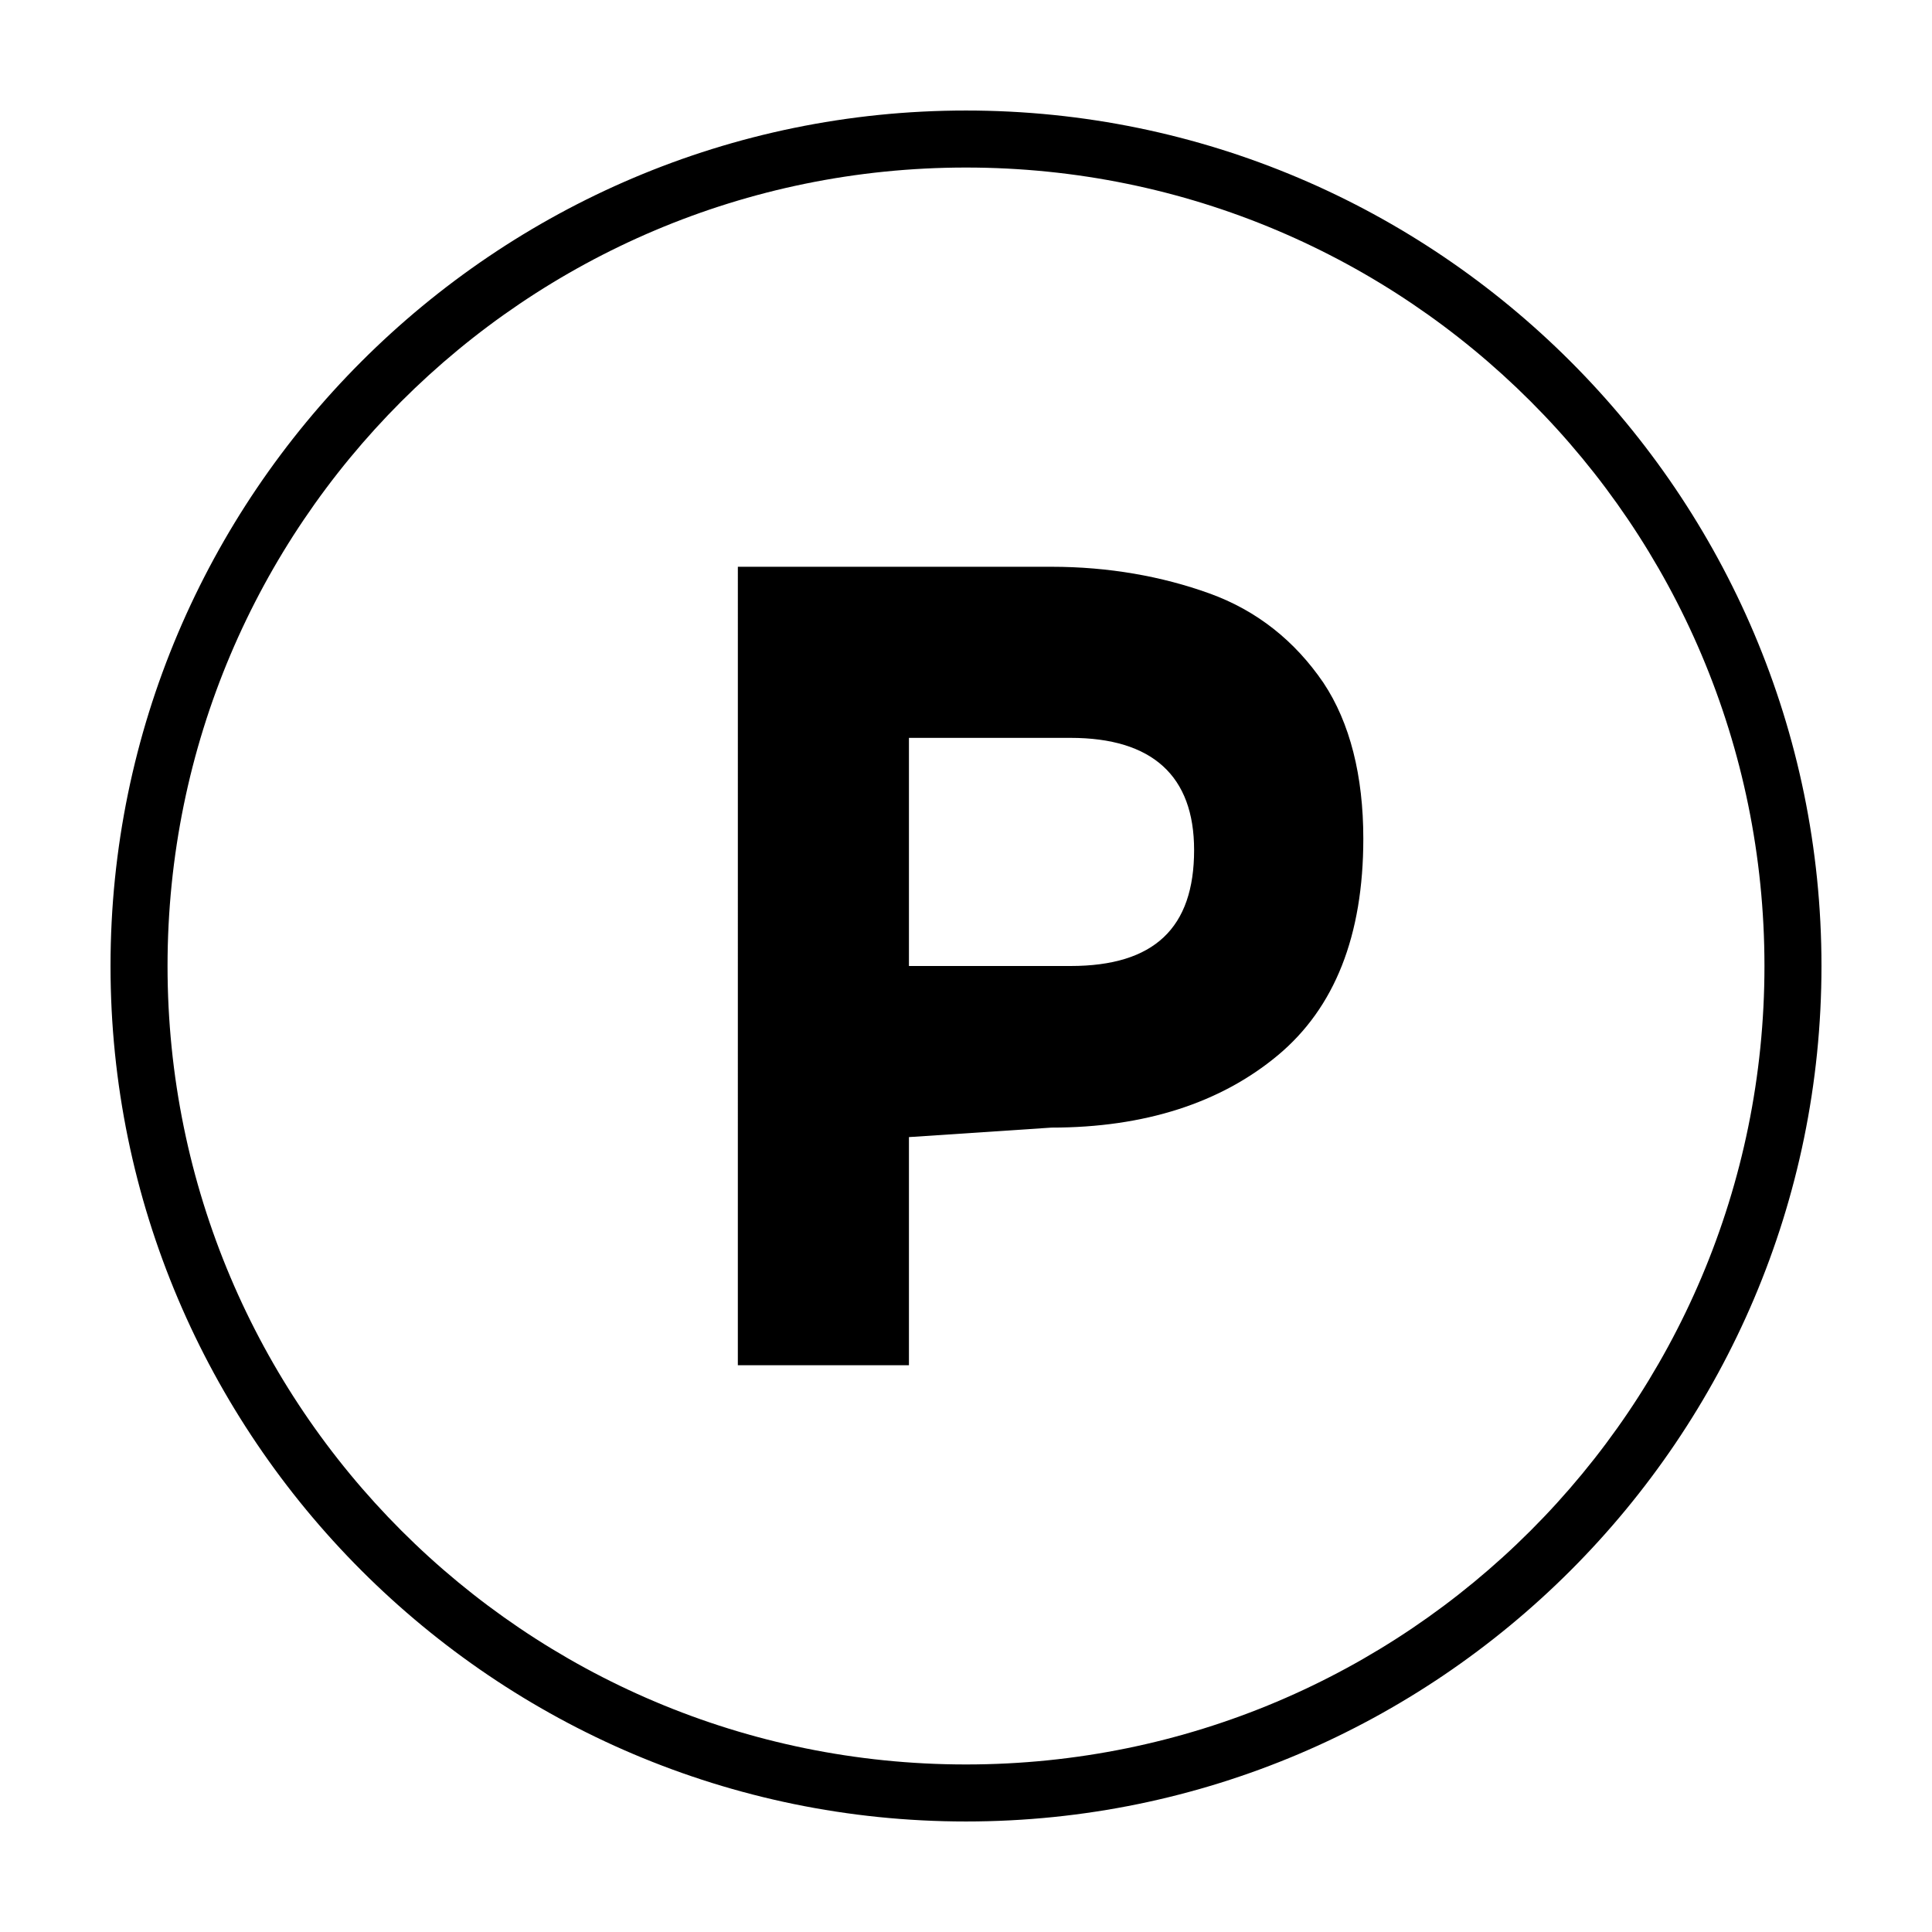
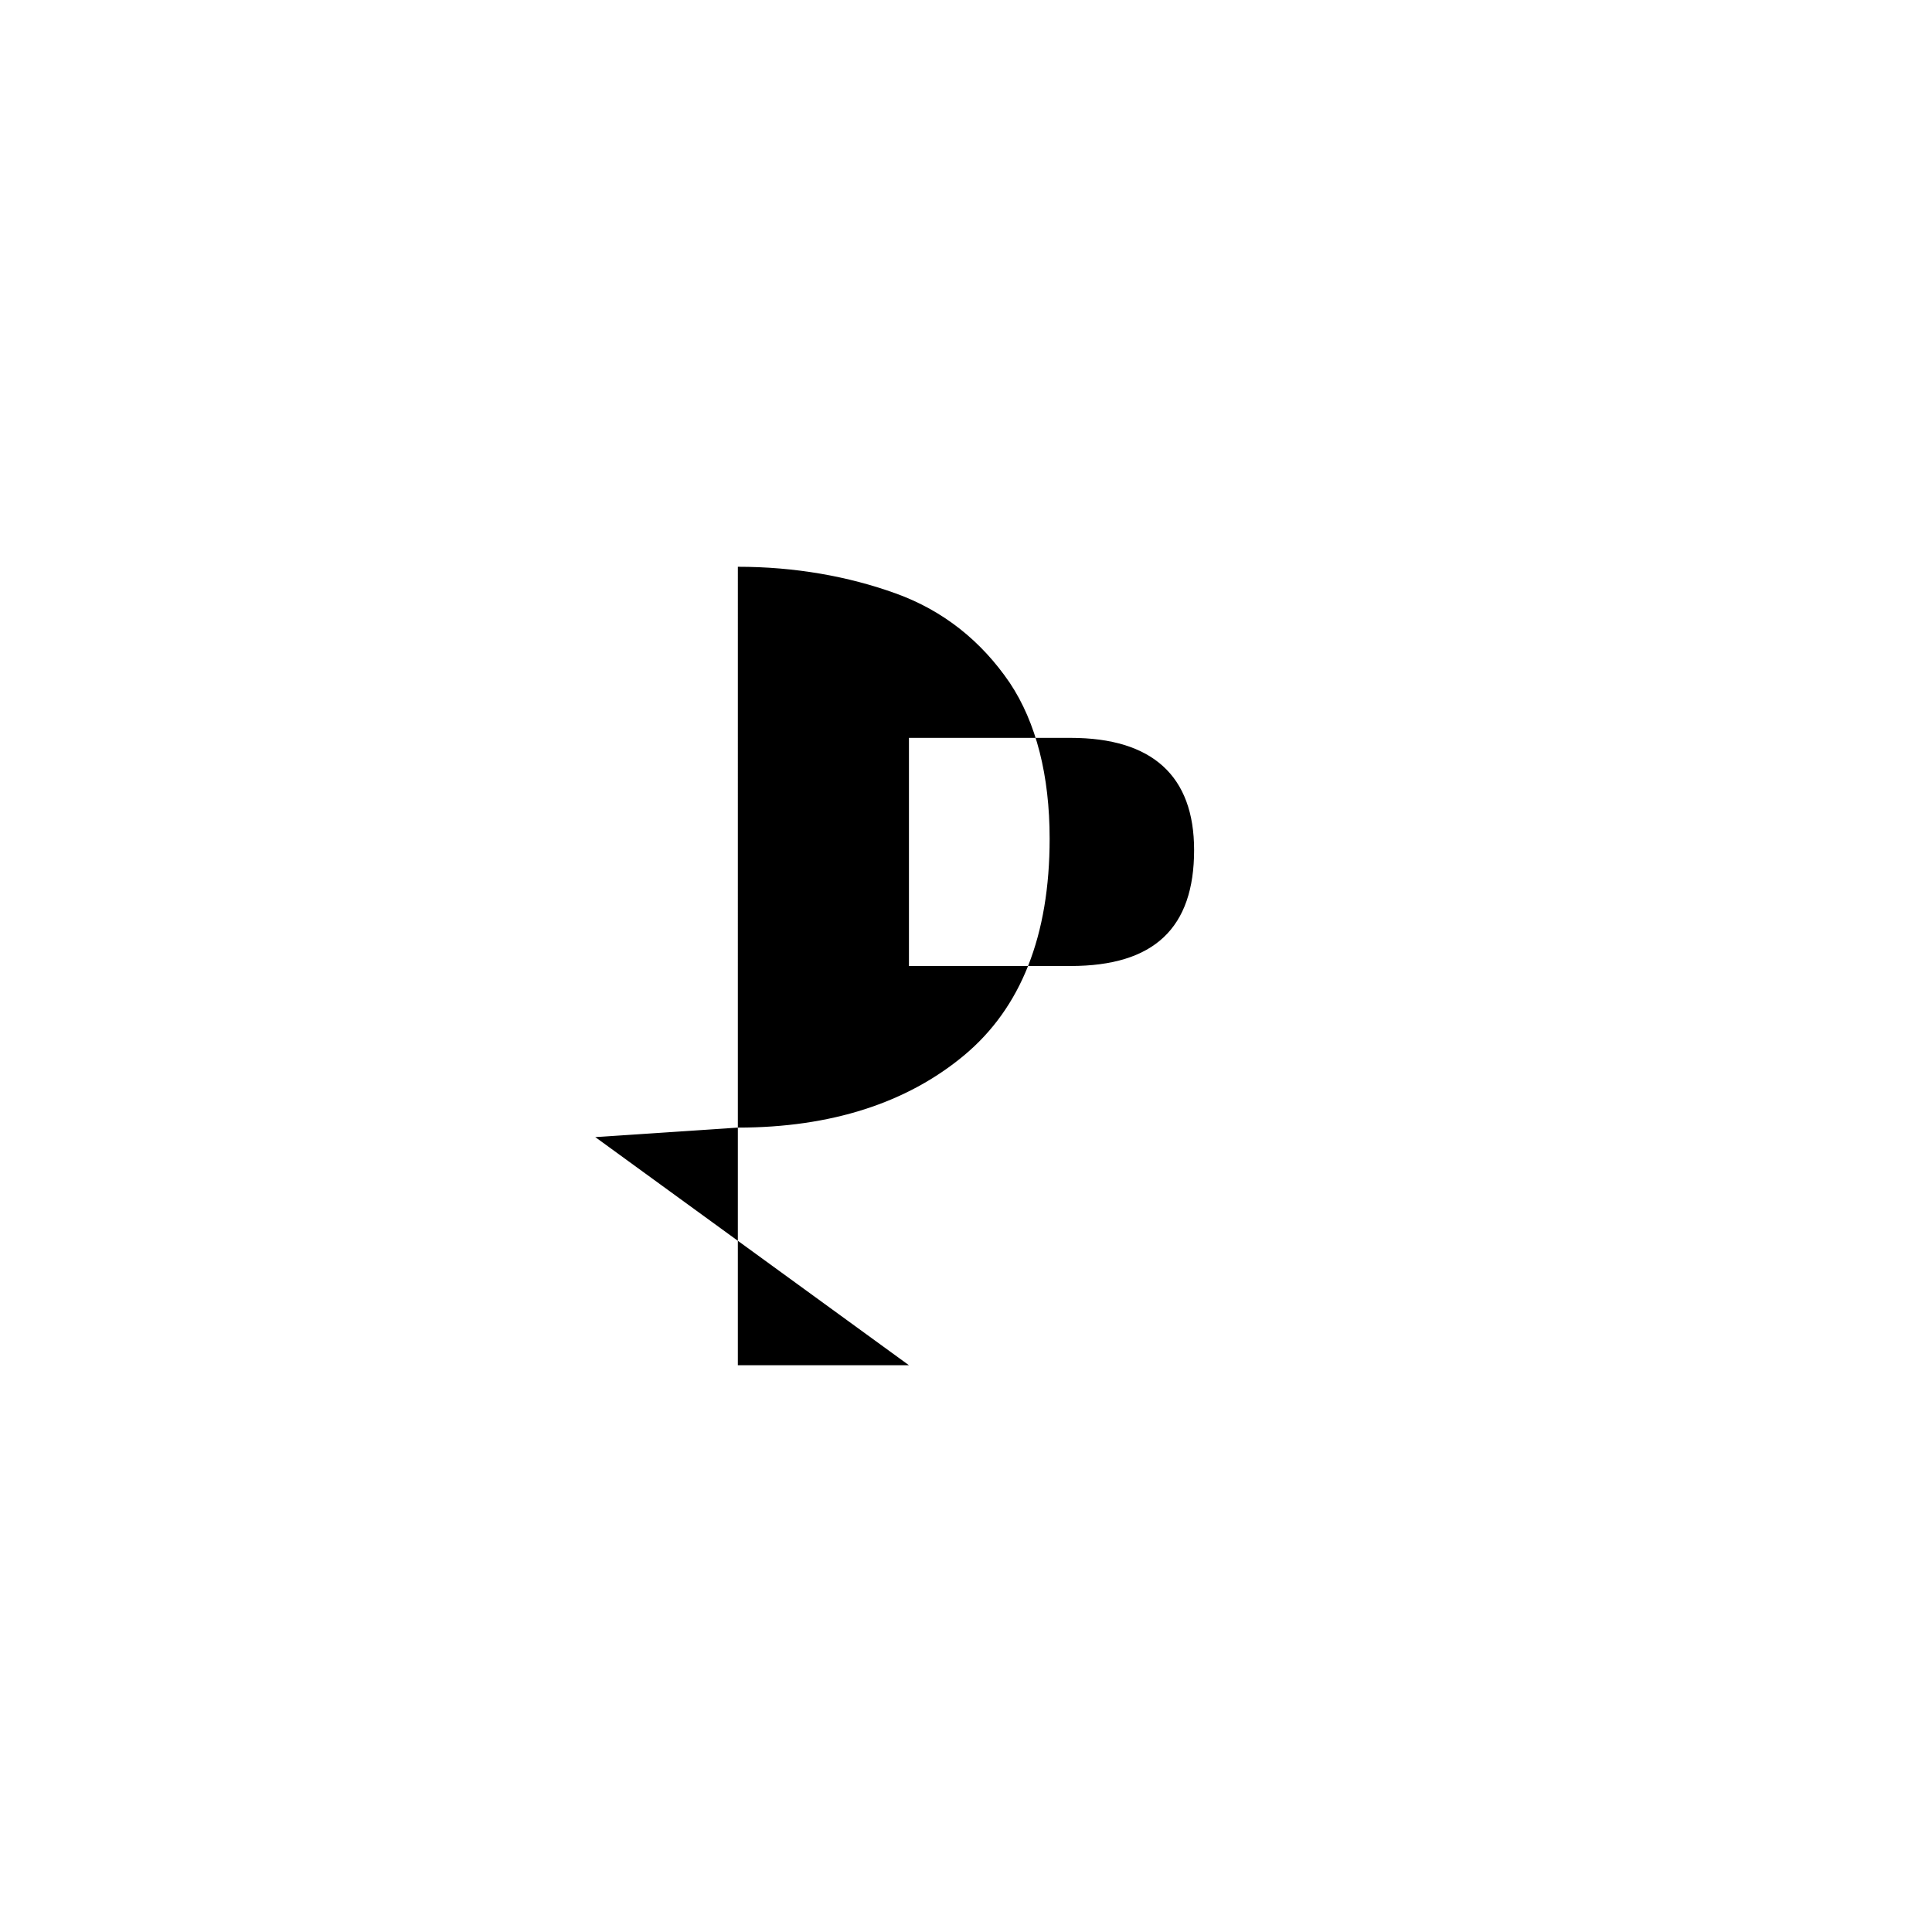
<svg xmlns="http://www.w3.org/2000/svg" fill="#000000" width="800px" height="800px" version="1.1" viewBox="144 144 512 512">
  <g>
-     <path d="m400 626.71c-124.95 0-226.71-101.77-226.71-226.71 0-124.95 101.77-226.71 226.71-226.71s226.71 101.77 226.71 226.71c-0.004 124.94-101.77 226.71-226.71 226.71zm0-438.31c-116.89 0-211.6 94.715-211.6 211.6 0 116.88 94.715 211.6 211.6 211.6 116.88 0 211.6-94.715 211.6-211.6-0.004-116.89-94.719-211.6-211.6-211.6z" />
-     <path d="m384.88 505.8h-45.344l0.004-211.6h83.129c15.113 0 29.223 2.519 41.816 7.055s22.672 12.594 30.23 23.68c7.055 10.578 10.578 24.688 10.578 41.312 0 25.695-7.559 44.84-22.672 57.434s-35.266 19.145-59.953 19.145l-37.789 2.516zm42.824-105.8c22.168 0 32.746-10.078 32.746-30.73 0-19.648-11.082-29.727-32.746-29.727h-42.824v60.457z" />
+     <path d="m384.88 505.8h-45.344l0.004-211.6c15.113 0 29.223 2.519 41.816 7.055s22.672 12.594 30.23 23.68c7.055 10.578 10.578 24.688 10.578 41.312 0 25.695-7.559 44.84-22.672 57.434s-35.266 19.145-59.953 19.145l-37.789 2.516zm42.824-105.8c22.168 0 32.746-10.078 32.746-30.73 0-19.648-11.082-29.727-32.746-29.727h-42.824v60.457z" />
  </g>
</svg>